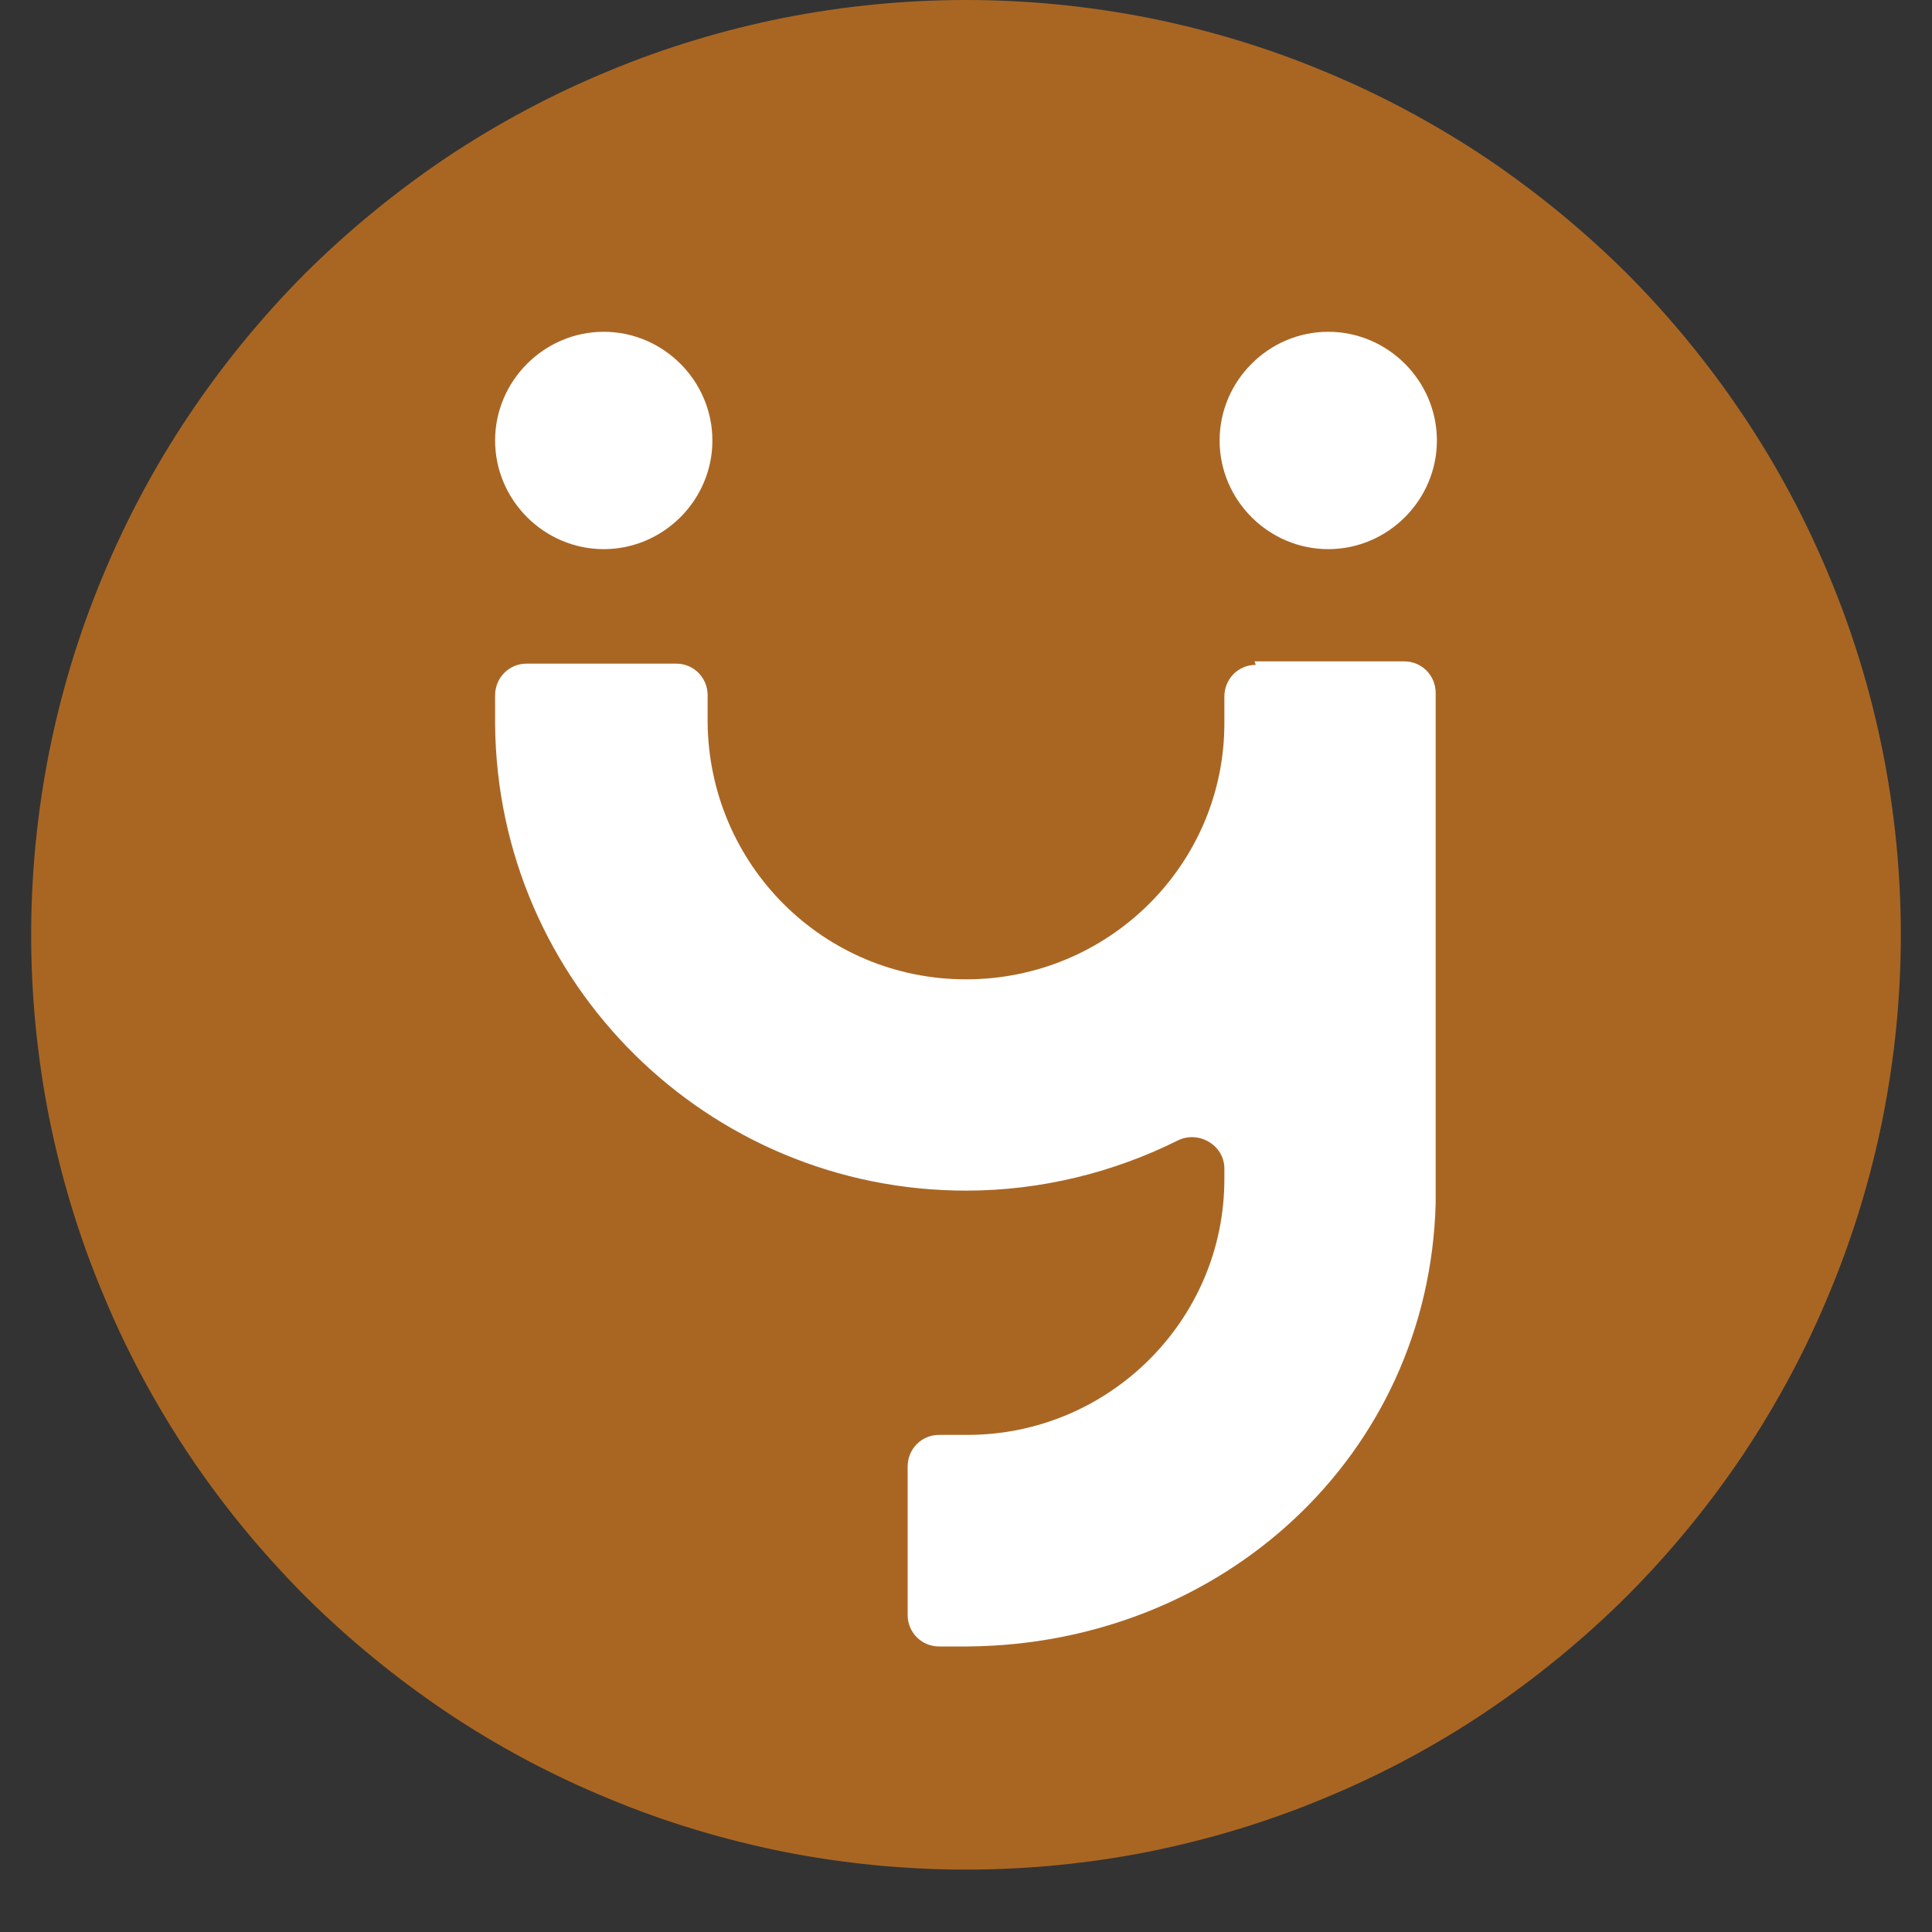
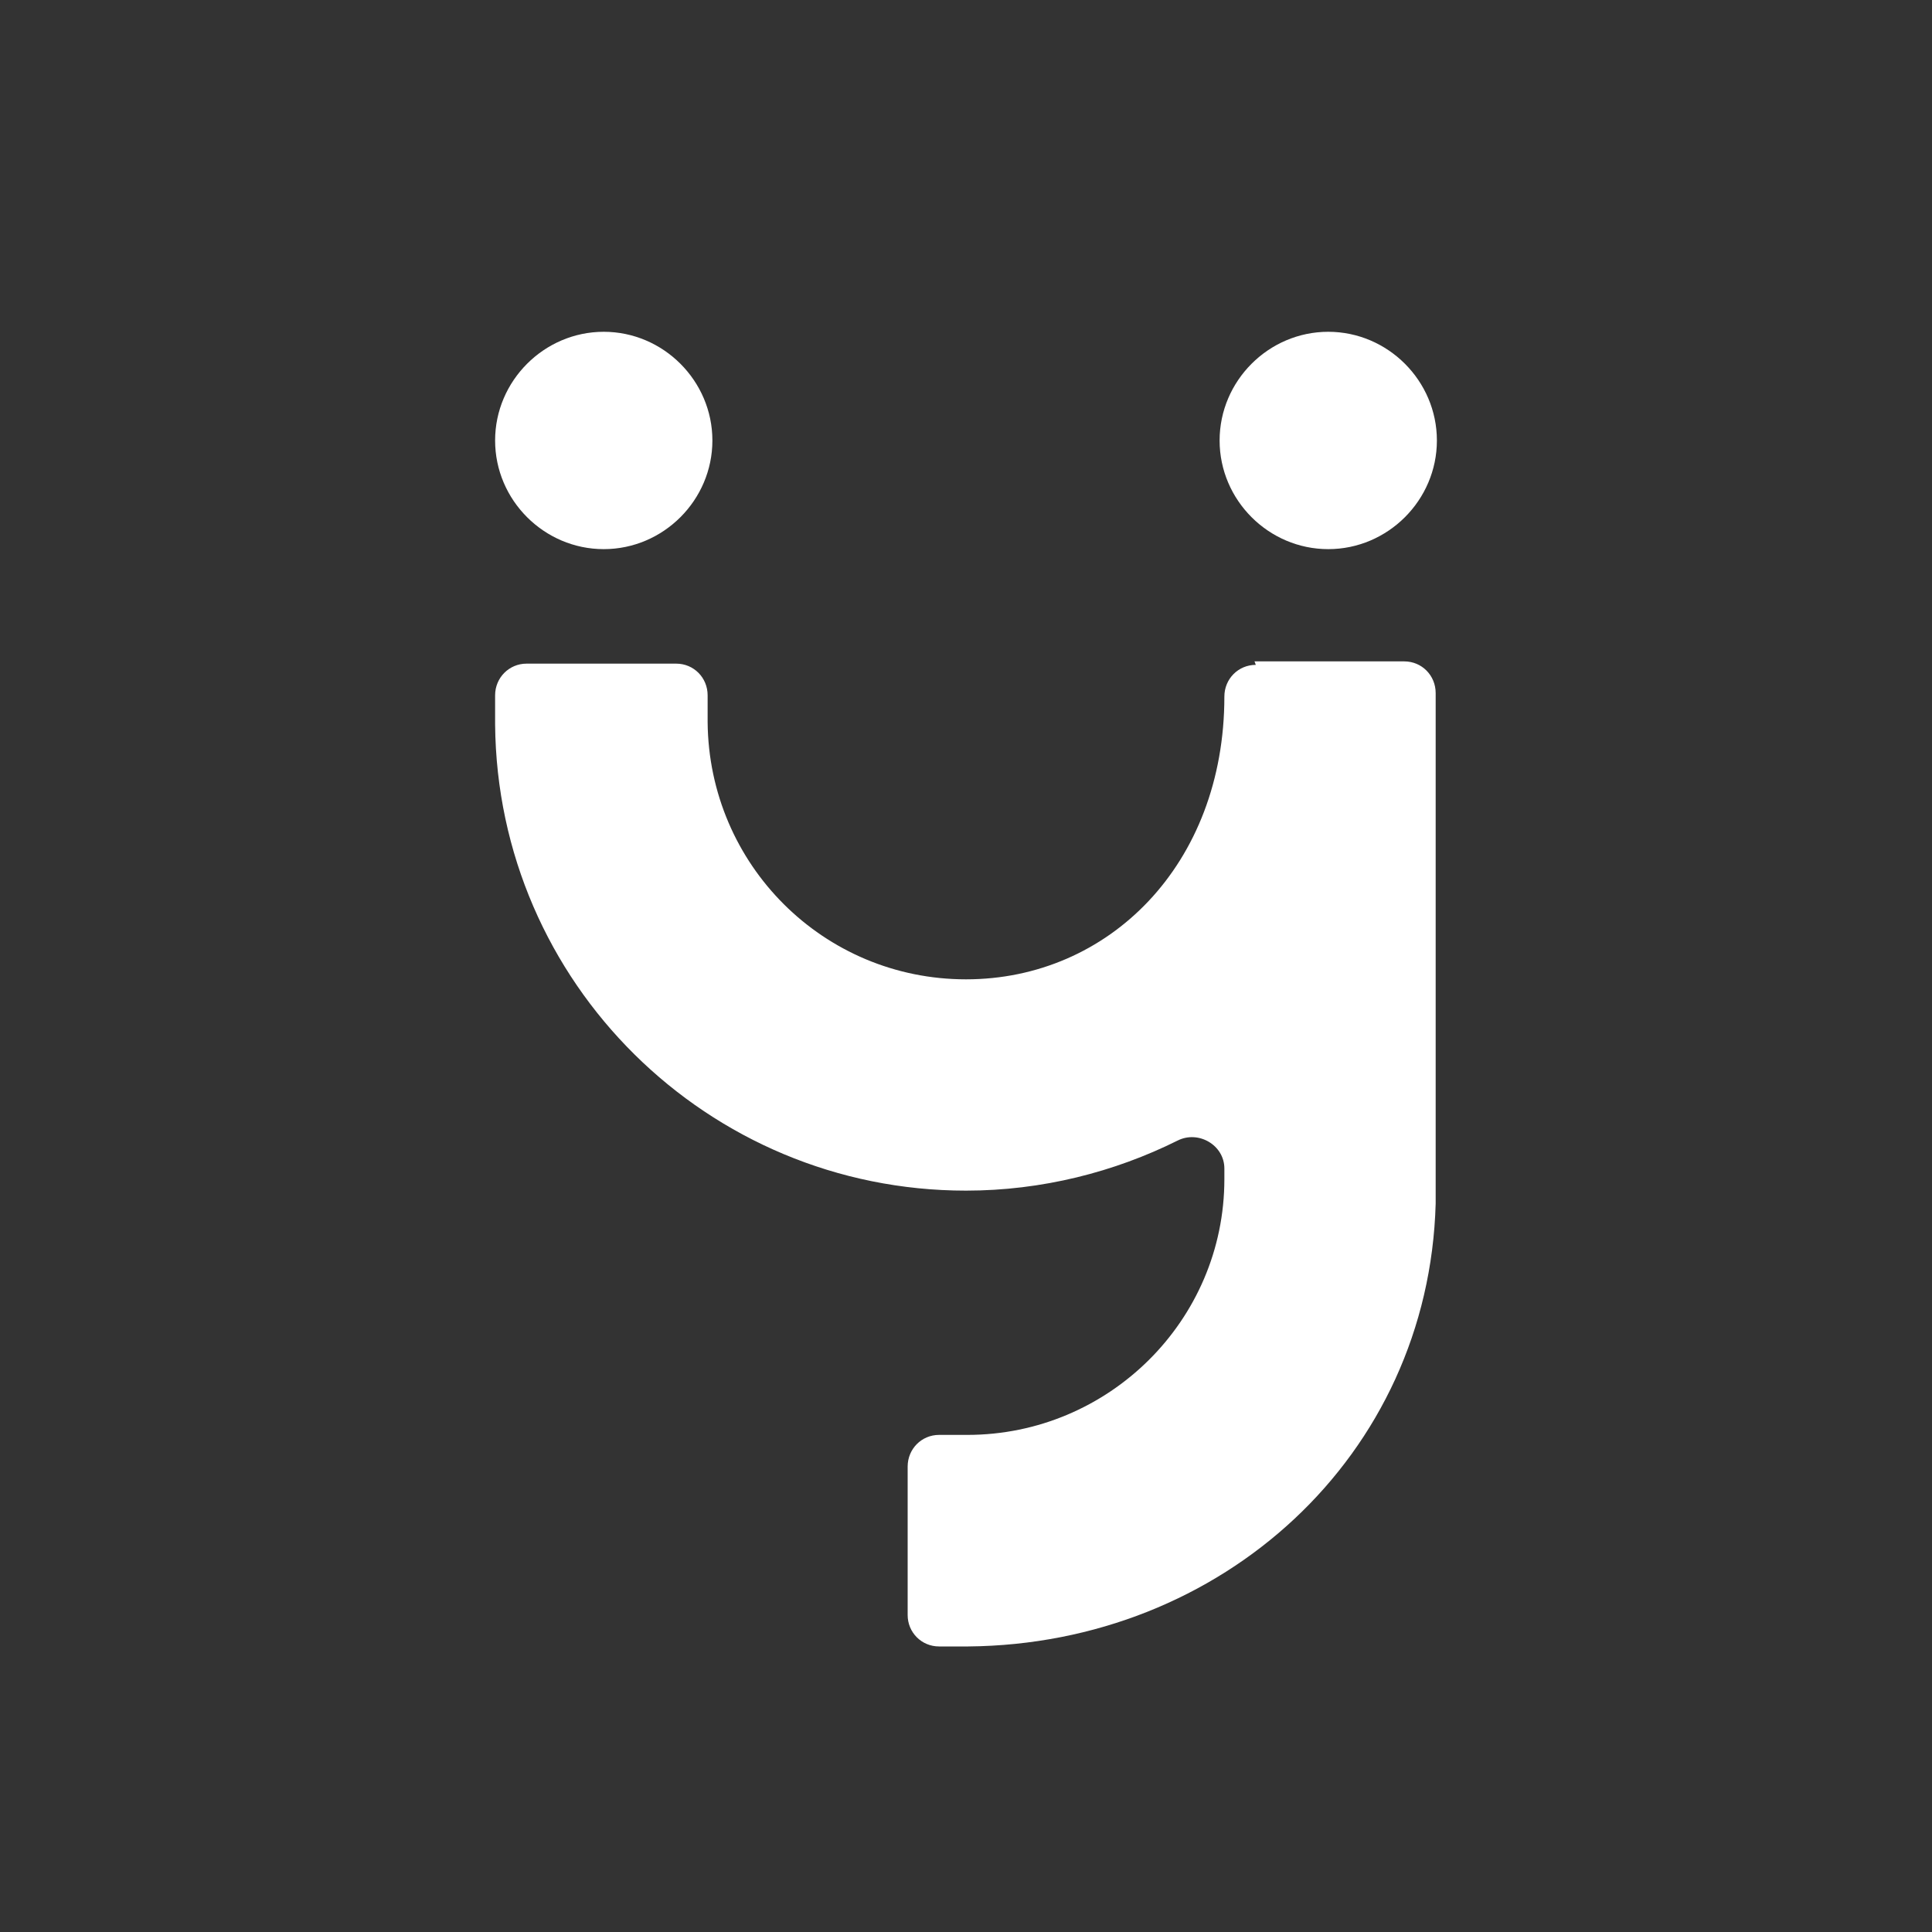
<svg xmlns="http://www.w3.org/2000/svg" version="1.0" preserveAspectRatio="xMidYMid meet" height="40" viewBox="0 0 30 30" zoomAndPan="magnify" width="40">
  <rect x="0" y="0" width="30" height="30" fill="#333333" stroke="none" />
  <defs>
    <clipPath id="63d4474935">
      <path clip-rule="nonzero" d="M 0.484 0 L 29.516 0 L 29.516 29.031 L 0.484 29.031 Z M 0.484 0" />
    </clipPath>
  </defs>
  <g clip-path="url(#63d4474935)">
-     <path fill-rule="nonzero" fill-opacity="1" d="M 29.516 14.516 C 29.516 15.469 29.422 16.414 29.238 17.348 C 29.051 18.281 28.777 19.191 28.41 20.07 C 28.047 20.953 27.598 21.789 27.07 22.582 C 26.539 23.375 25.938 24.105 25.266 24.781 C 24.59 25.453 23.855 26.055 23.066 26.586 C 22.273 27.117 21.438 27.562 20.555 27.926 C 19.676 28.293 18.766 28.566 17.832 28.754 C 16.898 28.938 15.953 29.031 15 29.031 C 14.047 29.031 13.102 28.938 12.168 28.754 C 11.234 28.566 10.324 28.293 9.445 27.926 C 8.562 27.562 7.727 27.117 6.934 26.586 C 6.145 26.055 5.41 25.453 4.734 24.781 C 4.062 24.105 3.461 23.375 2.93 22.582 C 2.402 21.789 1.953 20.953 1.59 20.07 C 1.223 19.191 0.949 18.281 0.762 17.348 C 0.578 16.414 0.484 15.469 0.484 14.516 C 0.484 13.562 0.578 12.617 0.762 11.684 C 0.949 10.75 1.223 9.84 1.59 8.961 C 1.953 8.082 2.402 7.242 2.93 6.453 C 3.461 5.66 4.062 4.926 4.734 4.25 C 5.41 3.578 6.145 2.977 6.934 2.445 C 7.727 1.918 8.562 1.469 9.445 1.105 C 10.324 0.738 11.234 0.465 12.168 0.277 C 13.102 0.094 14.047 0 15 0 C 15.953 0 16.898 0.094 17.832 0.277 C 18.766 0.465 19.676 0.738 20.555 1.105 C 21.438 1.469 22.273 1.918 23.066 2.445 C 23.855 2.977 24.59 3.578 25.266 4.25 C 25.938 4.926 26.539 5.66 27.07 6.453 C 27.598 7.242 28.047 8.082 28.41 8.961 C 28.777 9.84 29.051 10.75 29.238 11.684 C 29.422 12.617 29.516 13.562 29.516 14.516 Z M 29.516 14.516" fill="#a96623" />
-   </g>
+     </g>
  <path fill-rule="nonzero" fill-opacity="1" d="M 9.375 5.152 C 8.449 5.152 7.688 5.914 7.688 6.84 C 7.688 7.766 8.449 8.527 9.375 8.527 C 10.301 8.527 11.062 7.766 11.062 6.84 C 11.062 5.914 10.301 5.152 9.375 5.152 Z M 9.375 5.152" fill="#ffffff" />
  <path fill-rule="nonzero" fill-opacity="1" d="M 20.625 5.152 C 19.699 5.152 18.938 5.914 18.938 6.84 C 18.938 7.766 19.699 8.527 20.625 8.527 C 21.551 8.527 22.312 7.766 22.312 6.84 C 22.312 5.914 21.551 5.152 20.625 5.152 Z M 20.625 5.152" fill="#ffffff" />
-   <path fill-rule="nonzero" fill-opacity="1" d="M 19.5 10.324 C 19.227 10.324 19.012 10.543 19.012 10.816 L 19.012 11.23 C 19.012 13.426 17.215 15.207 15 15.207 C 12.785 15.207 11.008 13.426 10.988 11.215 L 10.988 10.797 C 10.988 10.523 10.773 10.305 10.5 10.305 L 8.176 10.305 C 7.906 10.305 7.688 10.523 7.688 10.797 L 7.688 11.25 C 7.723 15.262 10.988 18.488 15 18.488 C 16.18 18.488 17.305 18.199 18.285 17.711 C 18.609 17.547 19.012 17.781 19.012 18.145 L 19.012 18.309 C 19.012 20.504 17.215 22.281 15.02 22.281 L 14.582 22.281 C 14.309 22.281 14.094 22.5 14.094 22.773 L 14.094 25.078 C 14.094 25.348 14.309 25.566 14.582 25.566 L 15.035 25.566 C 18.973 25.531 22.184 22.609 22.293 18.691 L 22.293 18.473 C 22.293 18.473 22.293 10.762 22.293 10.762 C 22.293 10.488 22.078 10.27 21.805 10.27 L 19.48 10.27 Z M 19.5 10.324" fill="#ffffff" />
+   <path fill-rule="nonzero" fill-opacity="1" d="M 19.5 10.324 C 19.227 10.324 19.012 10.543 19.012 10.816 C 19.012 13.426 17.215 15.207 15 15.207 C 12.785 15.207 11.008 13.426 10.988 11.215 L 10.988 10.797 C 10.988 10.523 10.773 10.305 10.5 10.305 L 8.176 10.305 C 7.906 10.305 7.688 10.523 7.688 10.797 L 7.688 11.25 C 7.723 15.262 10.988 18.488 15 18.488 C 16.18 18.488 17.305 18.199 18.285 17.711 C 18.609 17.547 19.012 17.781 19.012 18.145 L 19.012 18.309 C 19.012 20.504 17.215 22.281 15.02 22.281 L 14.582 22.281 C 14.309 22.281 14.094 22.5 14.094 22.773 L 14.094 25.078 C 14.094 25.348 14.309 25.566 14.582 25.566 L 15.035 25.566 C 18.973 25.531 22.184 22.609 22.293 18.691 L 22.293 18.473 C 22.293 18.473 22.293 10.762 22.293 10.762 C 22.293 10.488 22.078 10.27 21.805 10.27 L 19.48 10.27 Z M 19.5 10.324" fill="#ffffff" />
</svg>